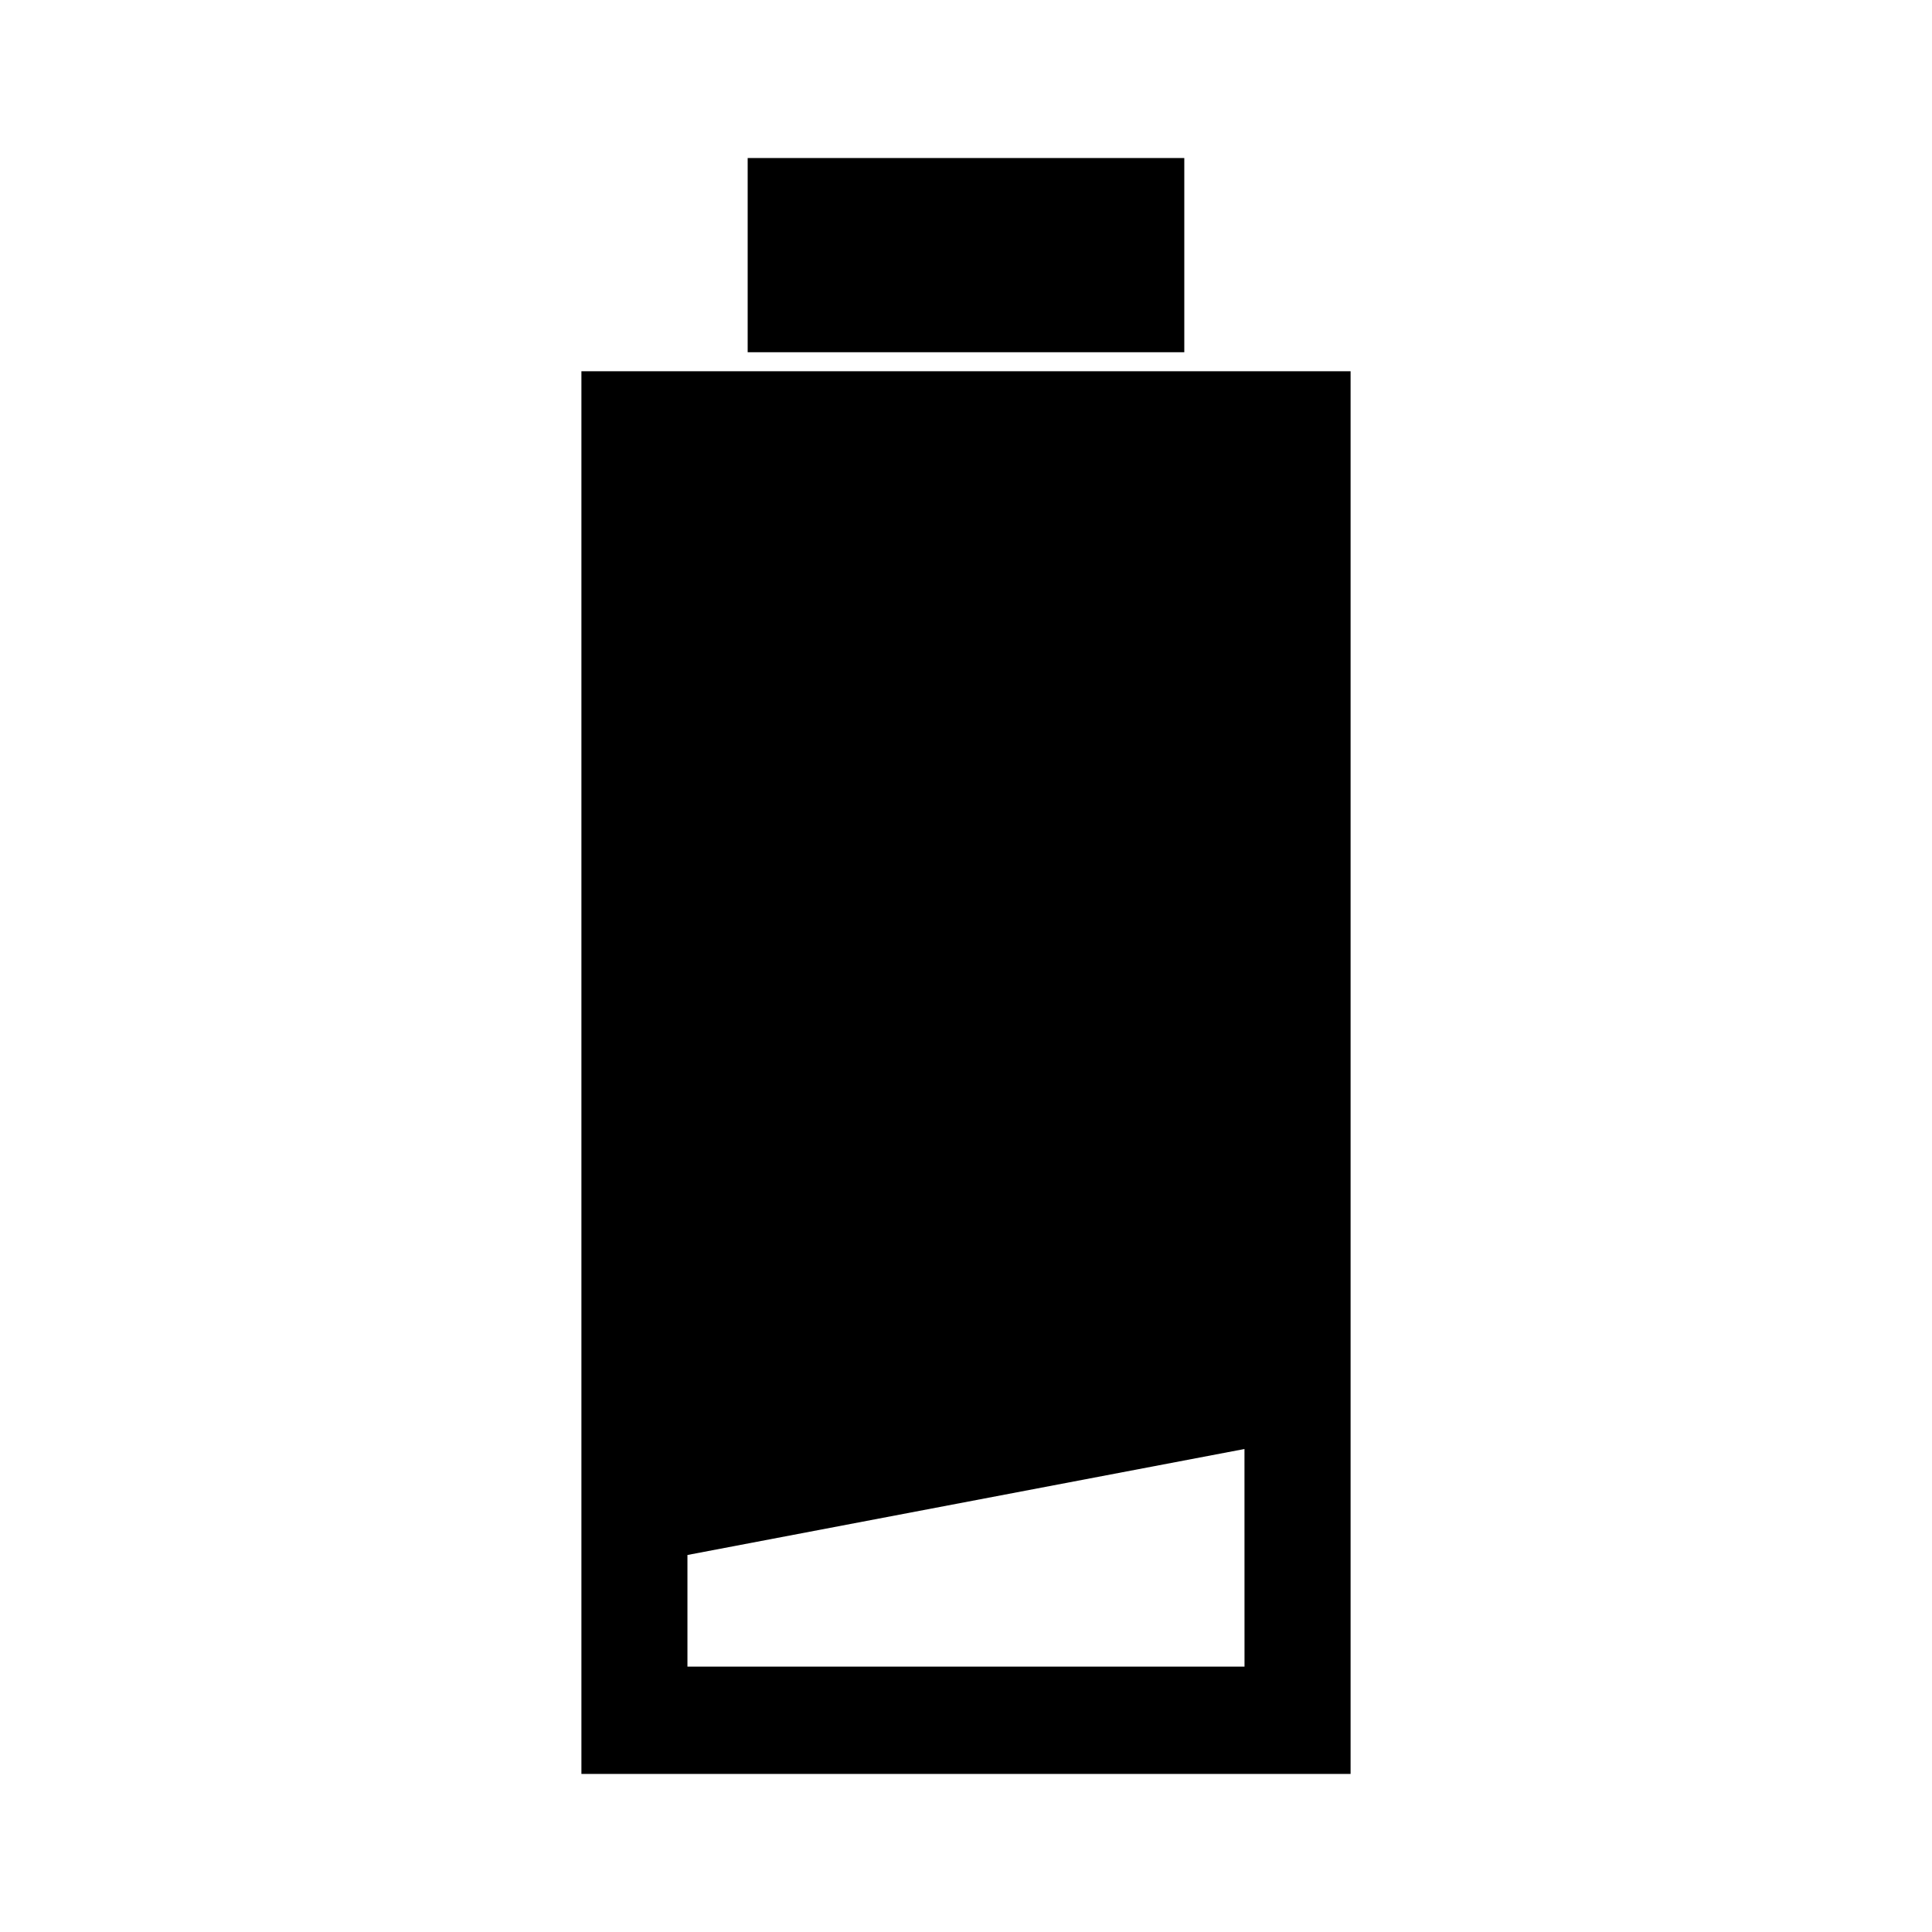
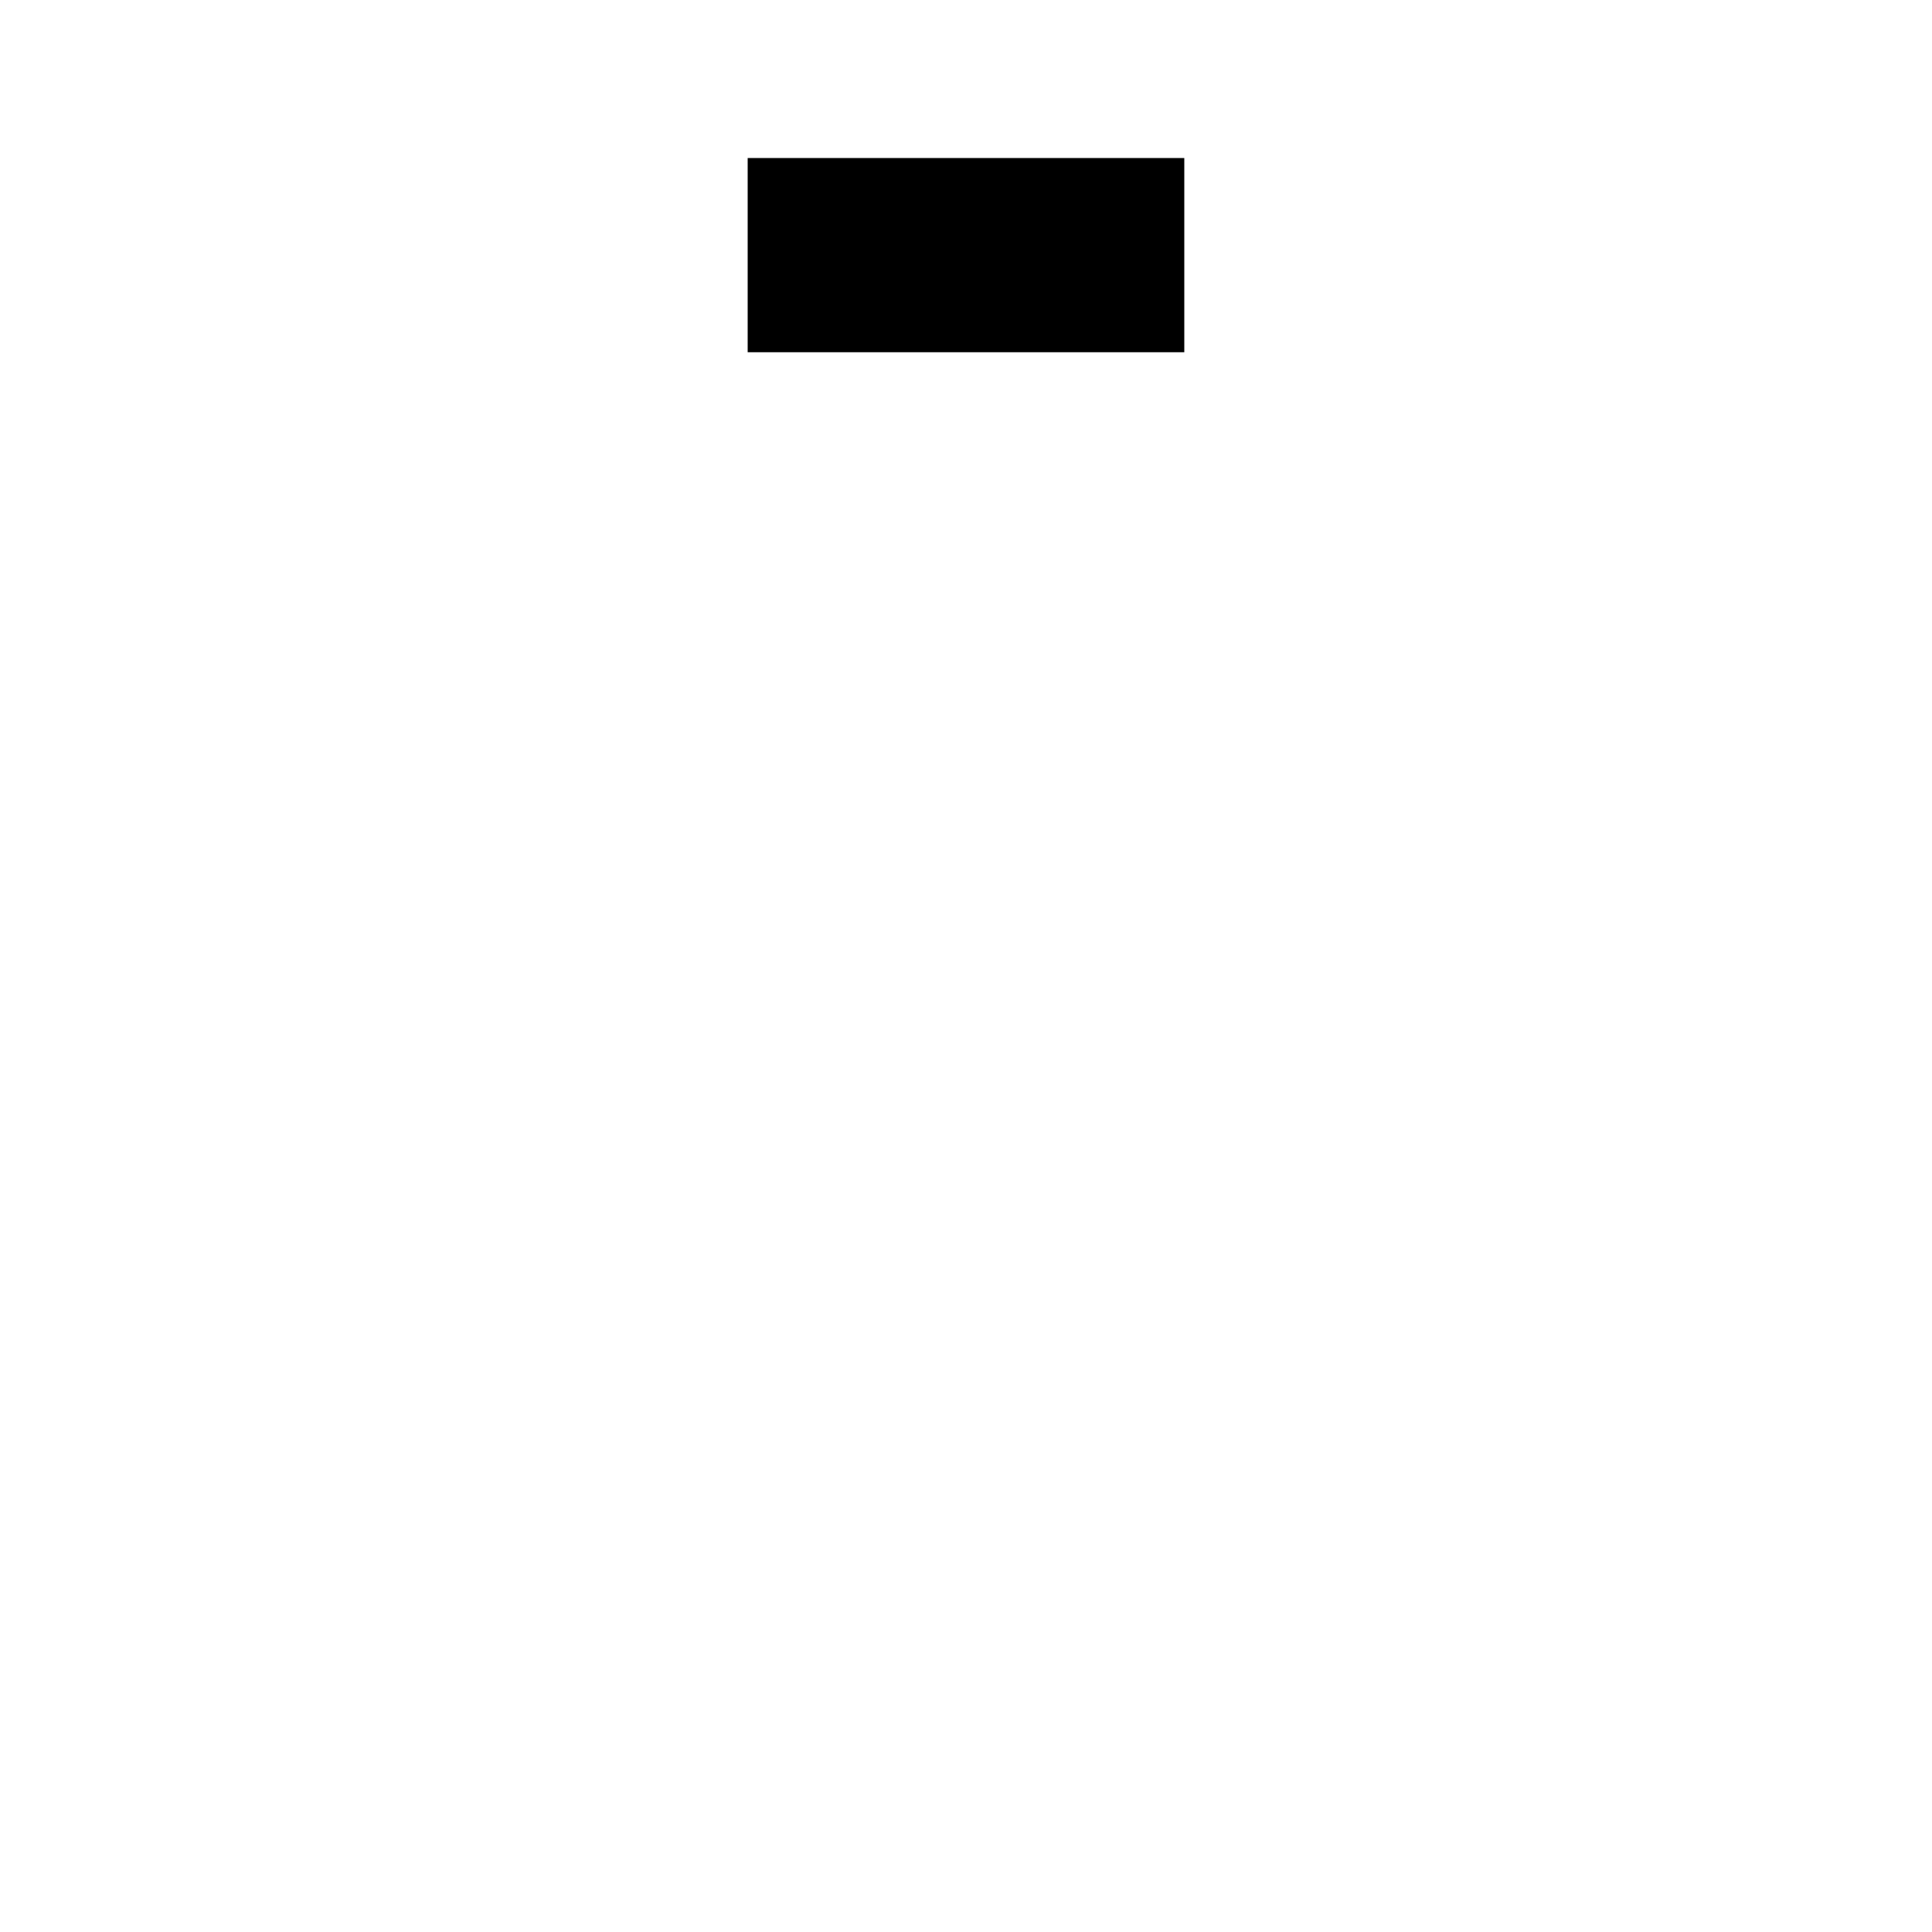
<svg xmlns="http://www.w3.org/2000/svg" fill="#000000" width="800px" height="800px" version="1.1" viewBox="144 144 512 512">
  <g>
-     <path d="m298.08 242.38v371.73h203.84v-371.73zm175.73 343.29h-147.63v-29.582l147.62-28.086z" />
    <path d="m342.14 185.88h115.71v51.465h-115.71z" />
  </g>
</svg>